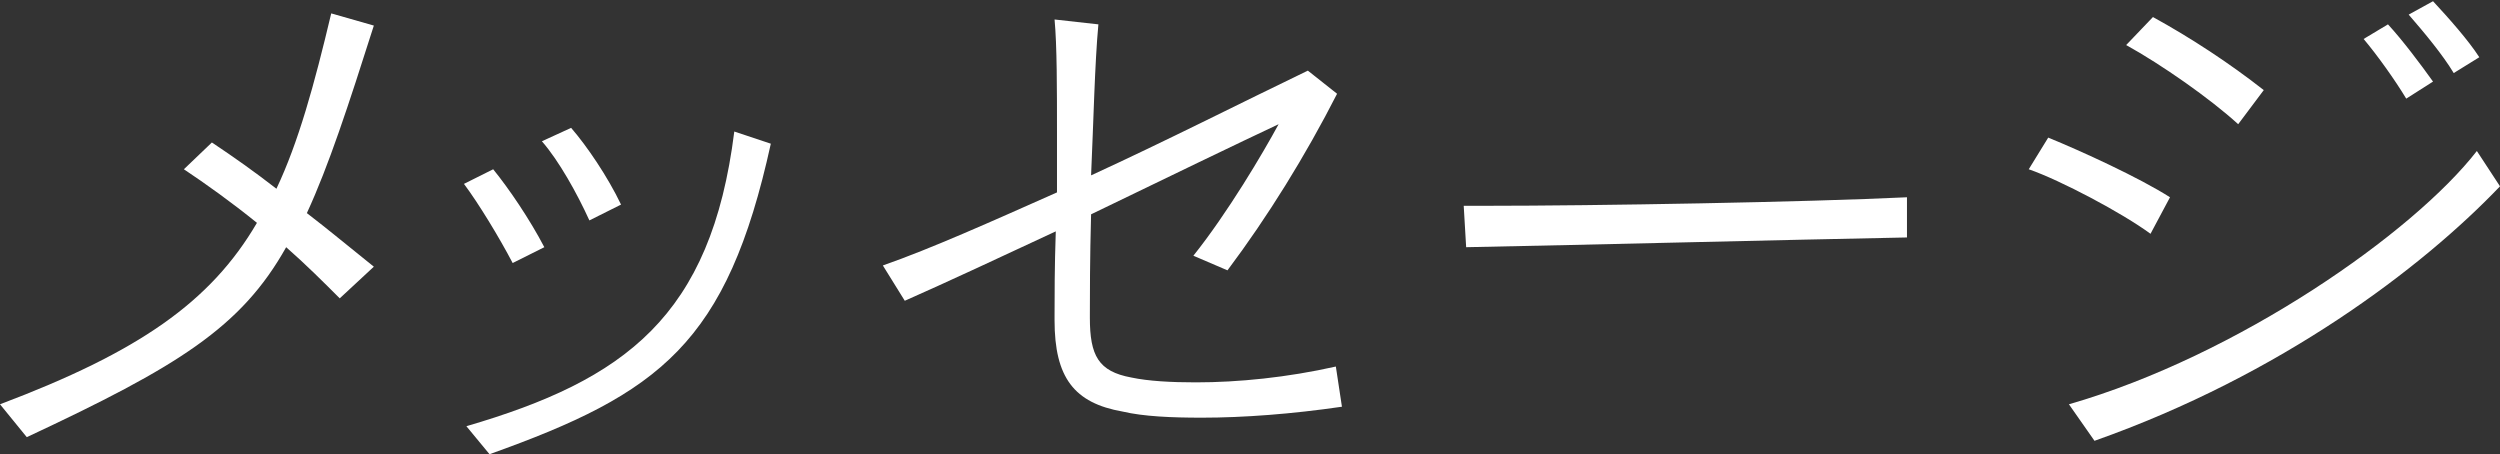
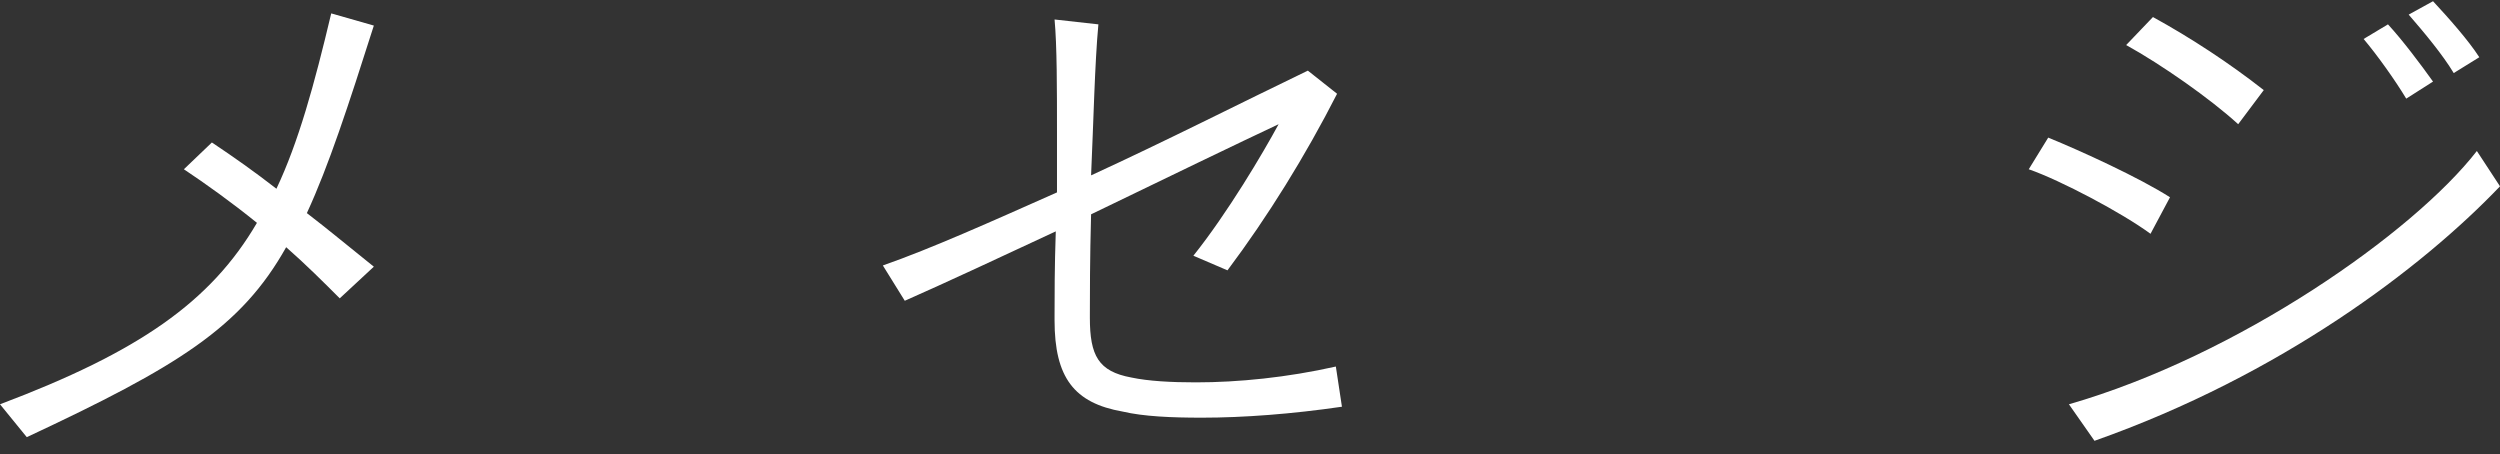
<svg xmlns="http://www.w3.org/2000/svg" version="1.1" x="0px" y="0px" width="205.3px" height="37.3px" viewBox="0 0 205.3 37.3" style="enable-background:new 0 0 205.3 37.3;" xml:space="preserve">
  <rect x="0" y="0" width="205.3" height="37.3" fill="#333333" stroke="none" />
  <style type="text/css">
	.st0{fill:#FFFFFF;}
</style>
  <g id="レイヤー_1">
</g>
  <g id="背景">
</g>
  <g id="ビジュアル">
</g>
  <g id="メイン背景">
</g>
  <g id="配置">
    <g>
      <g>
        <path class="st0" d="M27.9,24.5c-1.3-1.3-2.8-2.8-4.4-4.2c-3.7,6.6-8.9,9.8-21.3,15.6L0,33.2c11.4-4.3,17.3-8.4,21.1-14.9     c-2.1-1.7-4.2-3.2-6-4.4l2.3-2.2c1.8,1.2,3.5,2.4,5.3,3.8c1.8-3.8,3.1-8.5,4.5-14.4l3.5,1c-2.1,6.6-3.7,11.5-5.5,15.4     c1.7,1.3,3.5,2.8,5.5,4.4L27.9,24.5z" />
-         <path class="st0" d="M42.1,21.6c-1.1-2.1-2.8-4.9-4-6.5l2.4-1.2c1.3,1.6,3,4.1,4.2,6.4L42.1,21.6z M40.2,37.3L38.3,35     c13-3.8,20.1-9,22-24.2l3,1C59.7,28.2,54.2,32.3,40.2,37.3z M48.4,18.1c-1-2.2-2.5-4.9-3.9-6.5l2.4-1.1c1.3,1.5,3,4,4.1,6.3     L48.4,18.1z" />
        <path class="st0" d="M98.7,34.3c-2.5,0-4.8-0.1-6.5-0.5c-4-0.7-5.6-2.8-5.6-7.5c0-0.1,0-0.3,0-0.4c0-1.5,0-4,0.1-6.9     c-4.5,2.1-9,4.2-12.4,5.7l-1.8-2.9c4-1.4,8.9-3.6,14.3-6c0-1.5,0-3.2,0-4.7c0-3.8,0-7.4-0.2-9.5L90.2,2c-0.3,3.2-0.4,8-0.6,12.4     c6.1-2.8,12.4-6,17.8-8.6l2.4,1.9c-2.6,5.1-5.7,10.1-9,14.5L98,21c2.8-3.5,5.7-8.4,7-10.8c-3.2,1.5-9.2,4.4-15.4,7.4     c-0.1,3.6-0.1,6.8-0.1,8.2c0,0.1,0,0.2,0,0.3c0,3.1,0.7,4.4,3.4,4.9c1.4,0.3,3.3,0.4,5.3,0.4c3.5,0,7.5-0.4,11.5-1.3l0.5,3.3     C106.1,34,102.1,34.3,98.7,34.3z" />
-         <path class="st0" d="M120.4,20.3l-0.2-3.4c0.5,0,1.2,0,1.8,0c9.1,0,26.3-0.3,34.6-0.7l0,3.3C146.4,19.7,130.6,20.1,120.4,20.3z" />
        <path class="st0" d="M176.6,19.2c-2.3-1.7-7.4-4.4-10-5.3l1.6-2.6c2.7,1.1,7.5,3.3,10,4.9L176.6,19.2z M172,36.2l-2.1-3     c13.9-4,28.3-14.1,33.5-20.8l1.9,2.9C198.9,22,187.3,30.8,172,36.2z M183.8,10.2c-2.3-2.1-6.3-4.9-9.2-6.5l2.2-2.3     c3.1,1.7,6.3,3.8,9.1,6L183.8,10.2z M197.6,8.1c-0.9-1.5-2.4-3.6-3.5-4.9l2-1.2c1.2,1.3,2.7,3.3,3.7,4.7L197.6,8.1z M201.5,6     c-0.9-1.5-2.4-3.3-3.7-4.8l2-1.1c1.3,1.4,2.9,3.2,3.8,4.6L201.5,6z" />
      </g>
    </g>
  </g>
  <g id="サイト共通">
</g>
  <g id="あしらい">
</g>
  <g id="ブラウザフォント">
</g>
</svg>